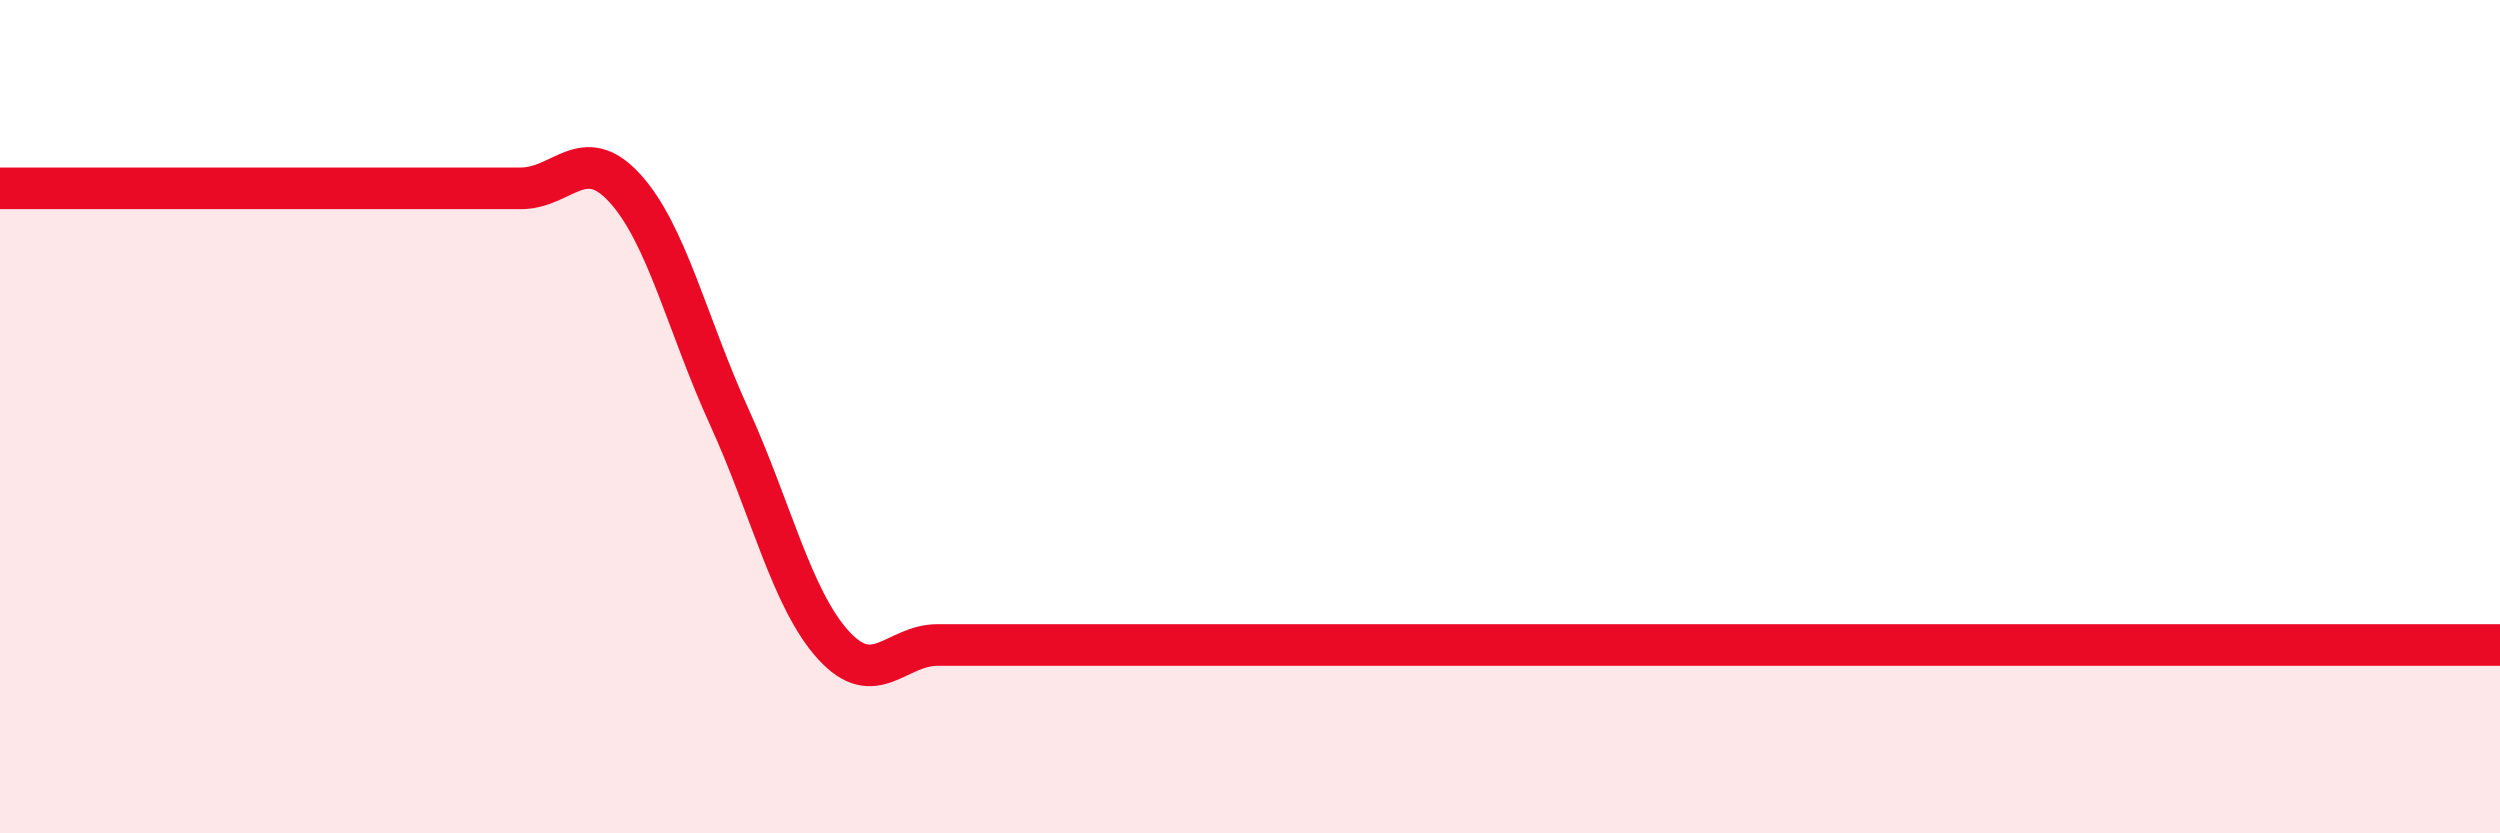
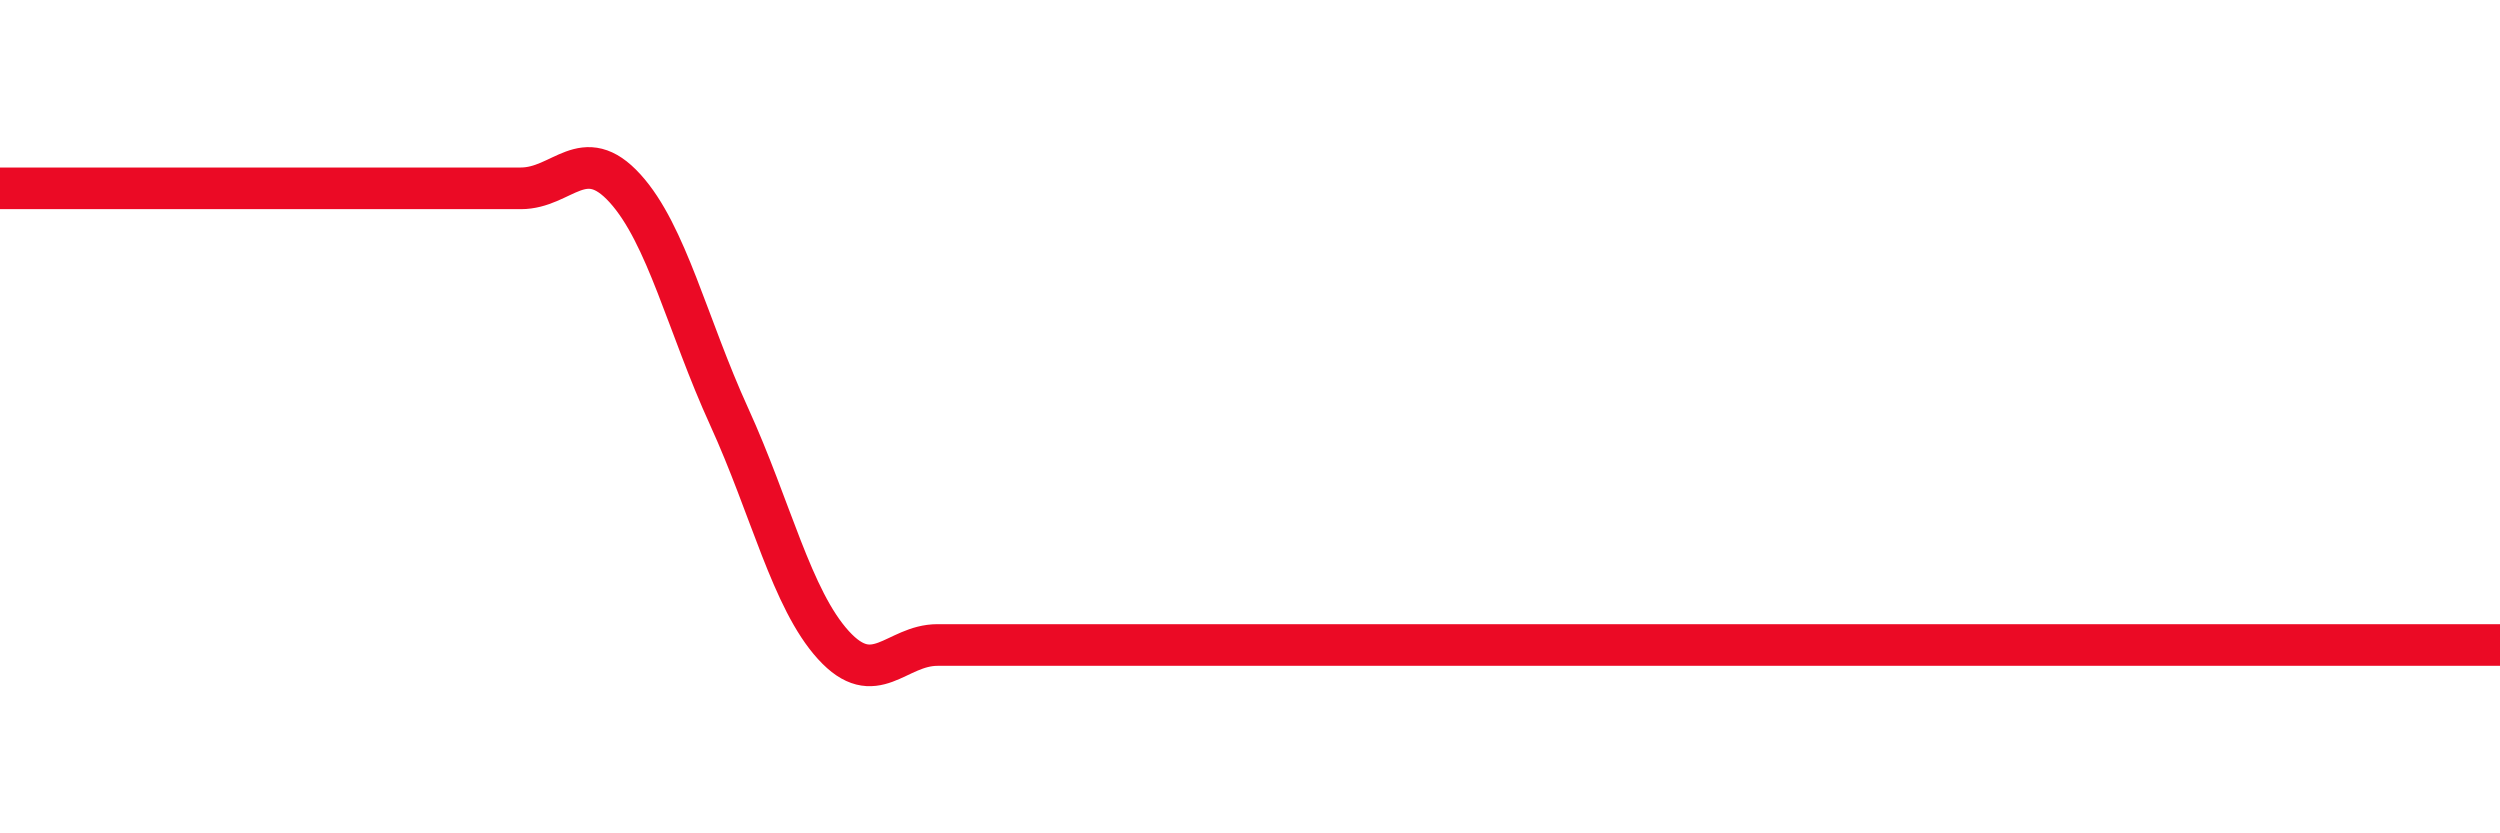
<svg xmlns="http://www.w3.org/2000/svg" width="60" height="20" viewBox="0 0 60 20">
-   <path d="M 0,4.52 C 0.5,4.52 1.5,4.52 2.5,4.52 C 3.5,4.52 4,4.52 5,4.52 C 6,4.52 6.5,4.52 7.5,4.52 C 8.5,4.52 9,4.52 10,4.52 C 11,4.52 11.5,4.52 12.5,4.52 C 13.5,4.52 14,3.42 15,4.52 C 16,5.62 16.5,7.81 17.5,10 C 18.5,12.19 19,14.38 20,15.48 C 21,16.58 21.5,15.48 22.5,15.48 C 23.5,15.48 24,15.48 25,15.48 C 26,15.48 26.5,15.48 27.5,15.48 C 28.5,15.48 29,15.48 30,15.48 C 31,15.48 31.5,15.48 32.5,15.48 C 33.5,15.48 34,15.48 35,15.48 C 36,15.48 36.5,15.48 37.5,15.48 C 38.5,15.48 39,15.48 40,15.48 C 41,15.48 41.5,15.48 42.5,15.48 C 43.5,15.48 44,15.48 45,15.48 C 46,15.48 46.5,15.48 47.5,15.48 C 48.5,15.48 49,15.48 50,15.48 C 51,15.48 51.5,15.48 52.5,15.48 C 53.5,15.48 54,15.48 55,15.48 C 56,15.48 56.5,15.48 57.5,15.48 C 58.5,15.48 59.5,15.48 60,15.48L60 20L0 20Z" fill="#EB0A25" opacity="0.1" stroke-linecap="round" stroke-linejoin="round" />
  <path d="M 0,4.52 C 0.5,4.52 1.5,4.52 2.5,4.52 C 3.5,4.52 4,4.52 5,4.52 C 6,4.52 6.5,4.52 7.5,4.52 C 8.5,4.52 9,4.52 10,4.52 C 11,4.52 11.5,4.52 12.5,4.52 C 13.5,4.52 14,3.42 15,4.52 C 16,5.62 16.5,7.81 17.5,10 C 18.5,12.19 19,14.38 20,15.48 C 21,16.58 21.5,15.48 22.5,15.48 C 23.5,15.48 24,15.48 25,15.48 C 26,15.48 26.5,15.48 27.5,15.48 C 28.5,15.48 29,15.48 30,15.48 C 31,15.48 31.5,15.48 32.5,15.48 C 33.5,15.48 34,15.48 35,15.48 C 36,15.48 36.5,15.48 37.5,15.48 C 38.5,15.48 39,15.48 40,15.48 C 41,15.48 41.5,15.48 42.5,15.48 C 43.5,15.48 44,15.48 45,15.48 C 46,15.48 46.5,15.48 47.5,15.48 C 48.5,15.48 49,15.48 50,15.48 C 51,15.48 51.5,15.48 52.5,15.48 C 53.5,15.48 54,15.48 55,15.48 C 56,15.48 56.5,15.48 57.5,15.48 C 58.5,15.48 59.5,15.48 60,15.48" stroke="#EB0A25" stroke-width="1" fill="none" stroke-linecap="round" stroke-linejoin="round" />
</svg>